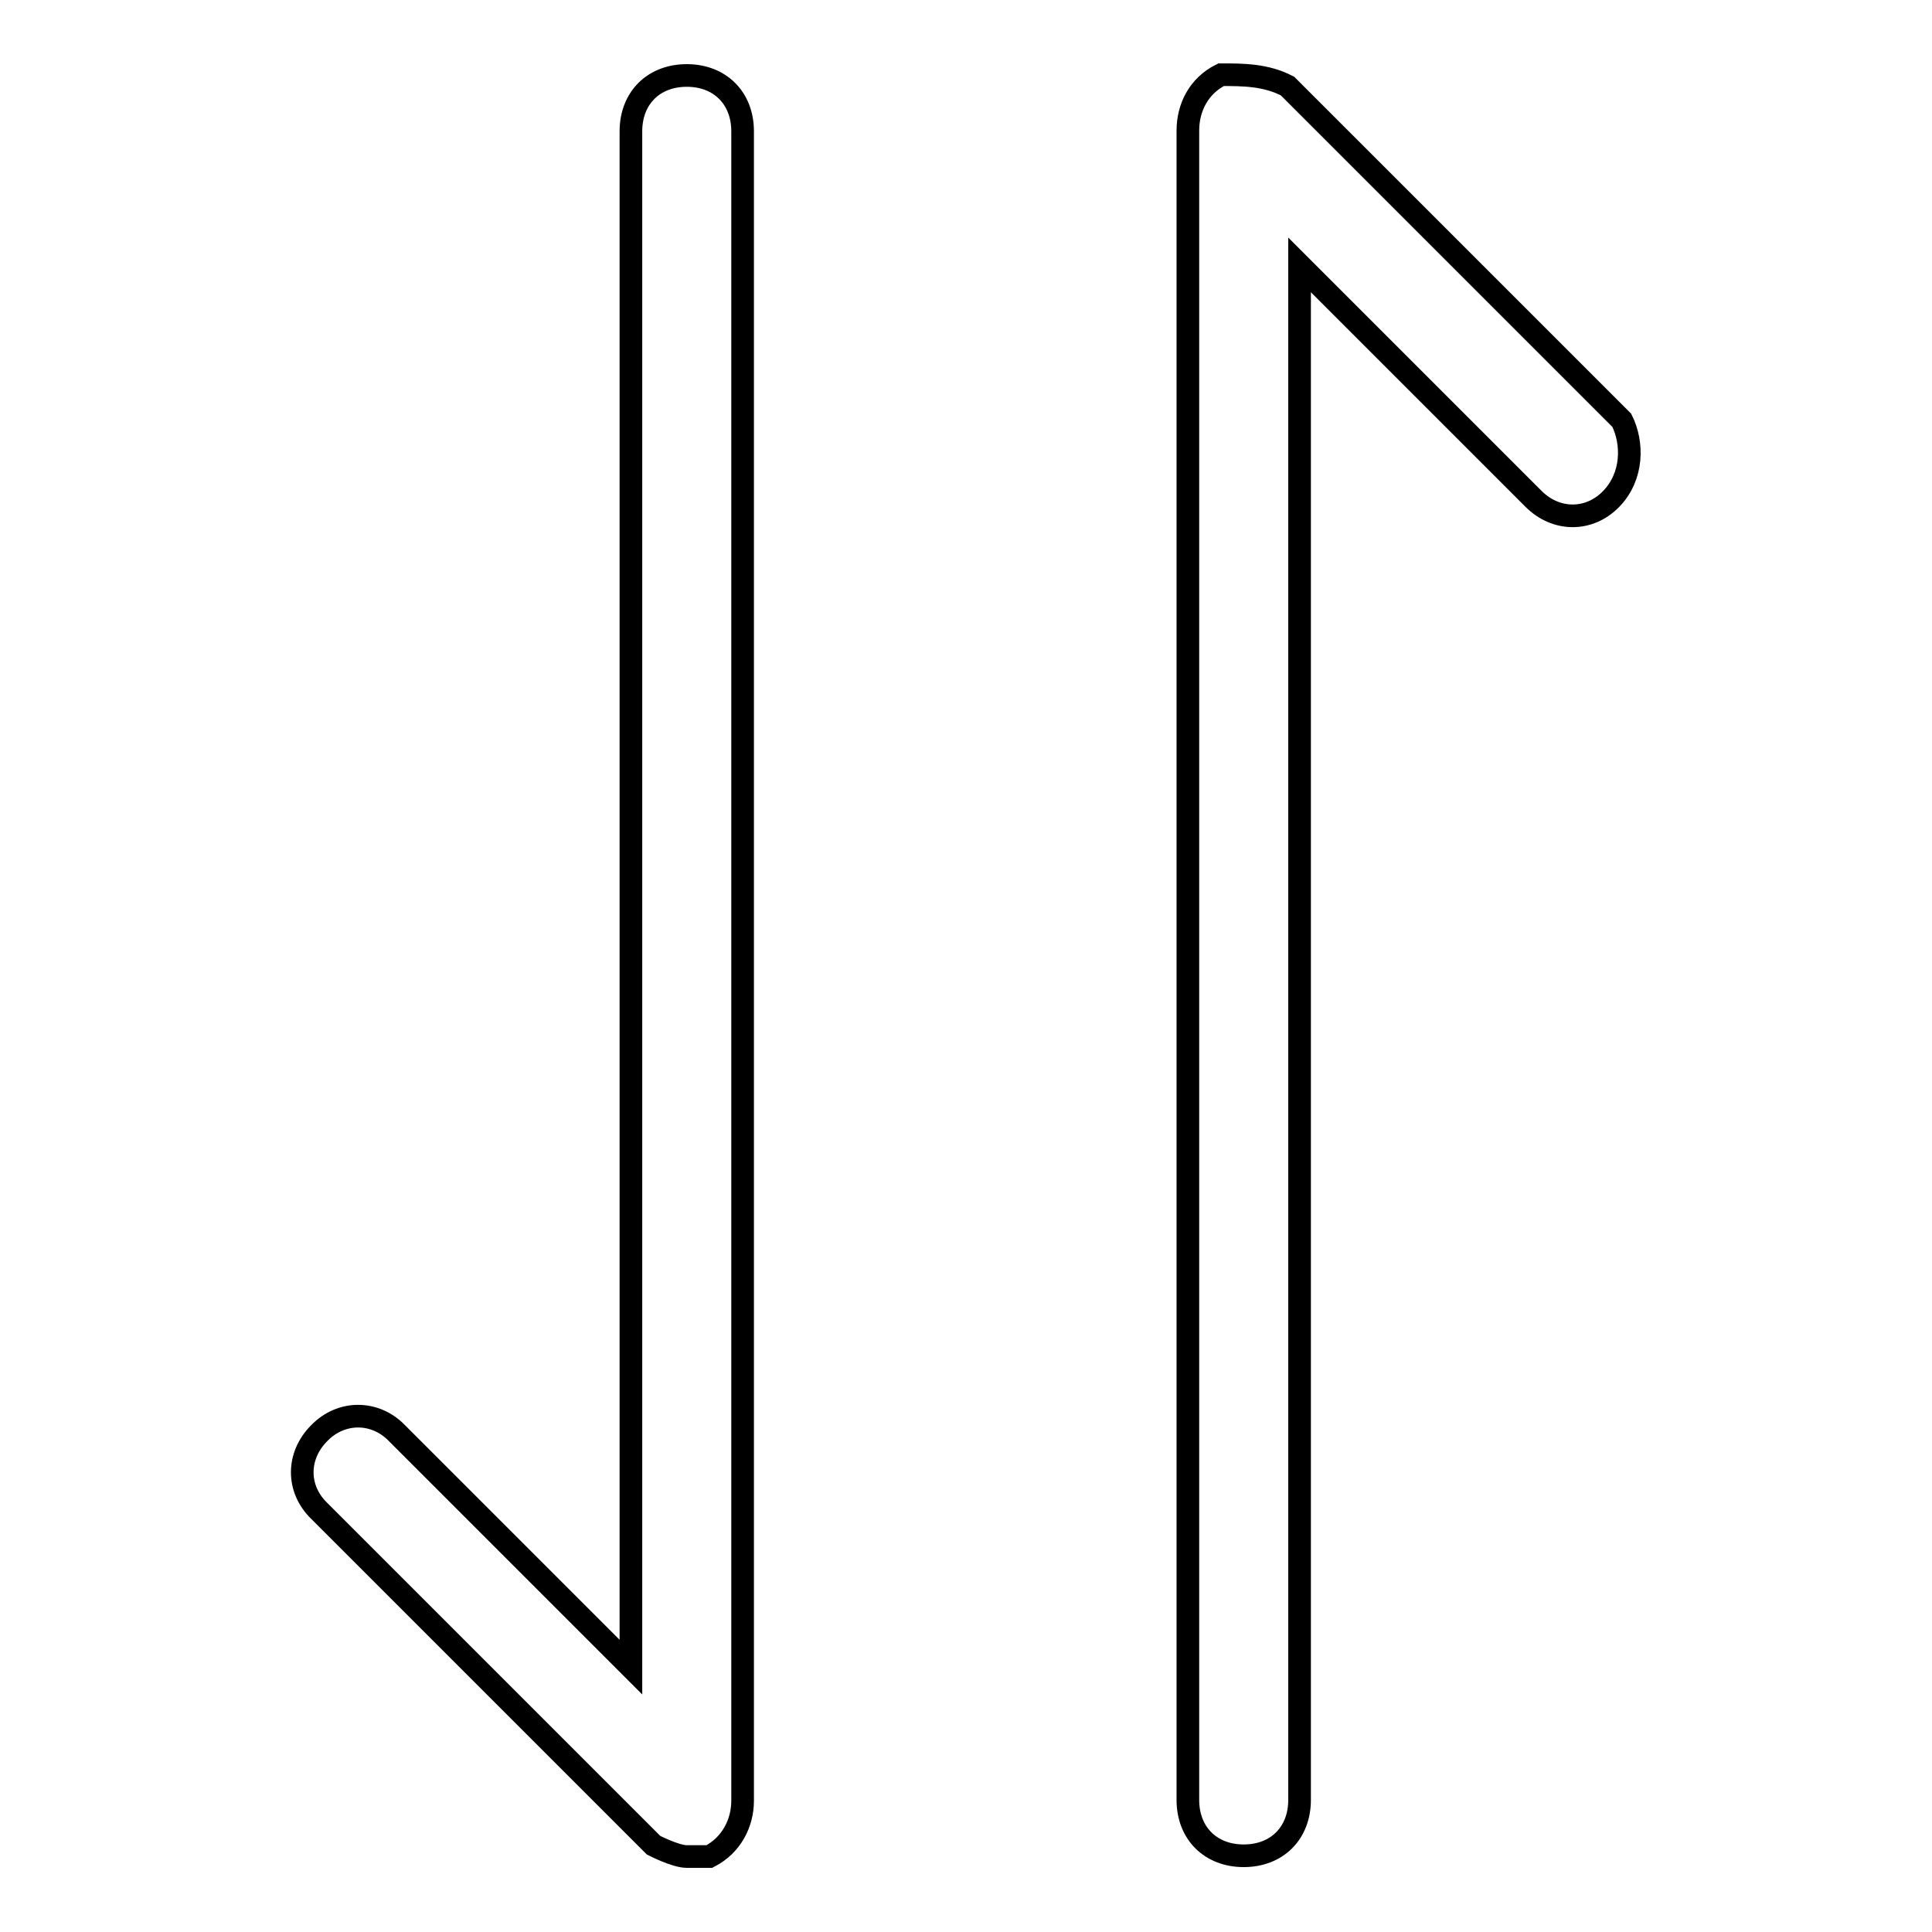
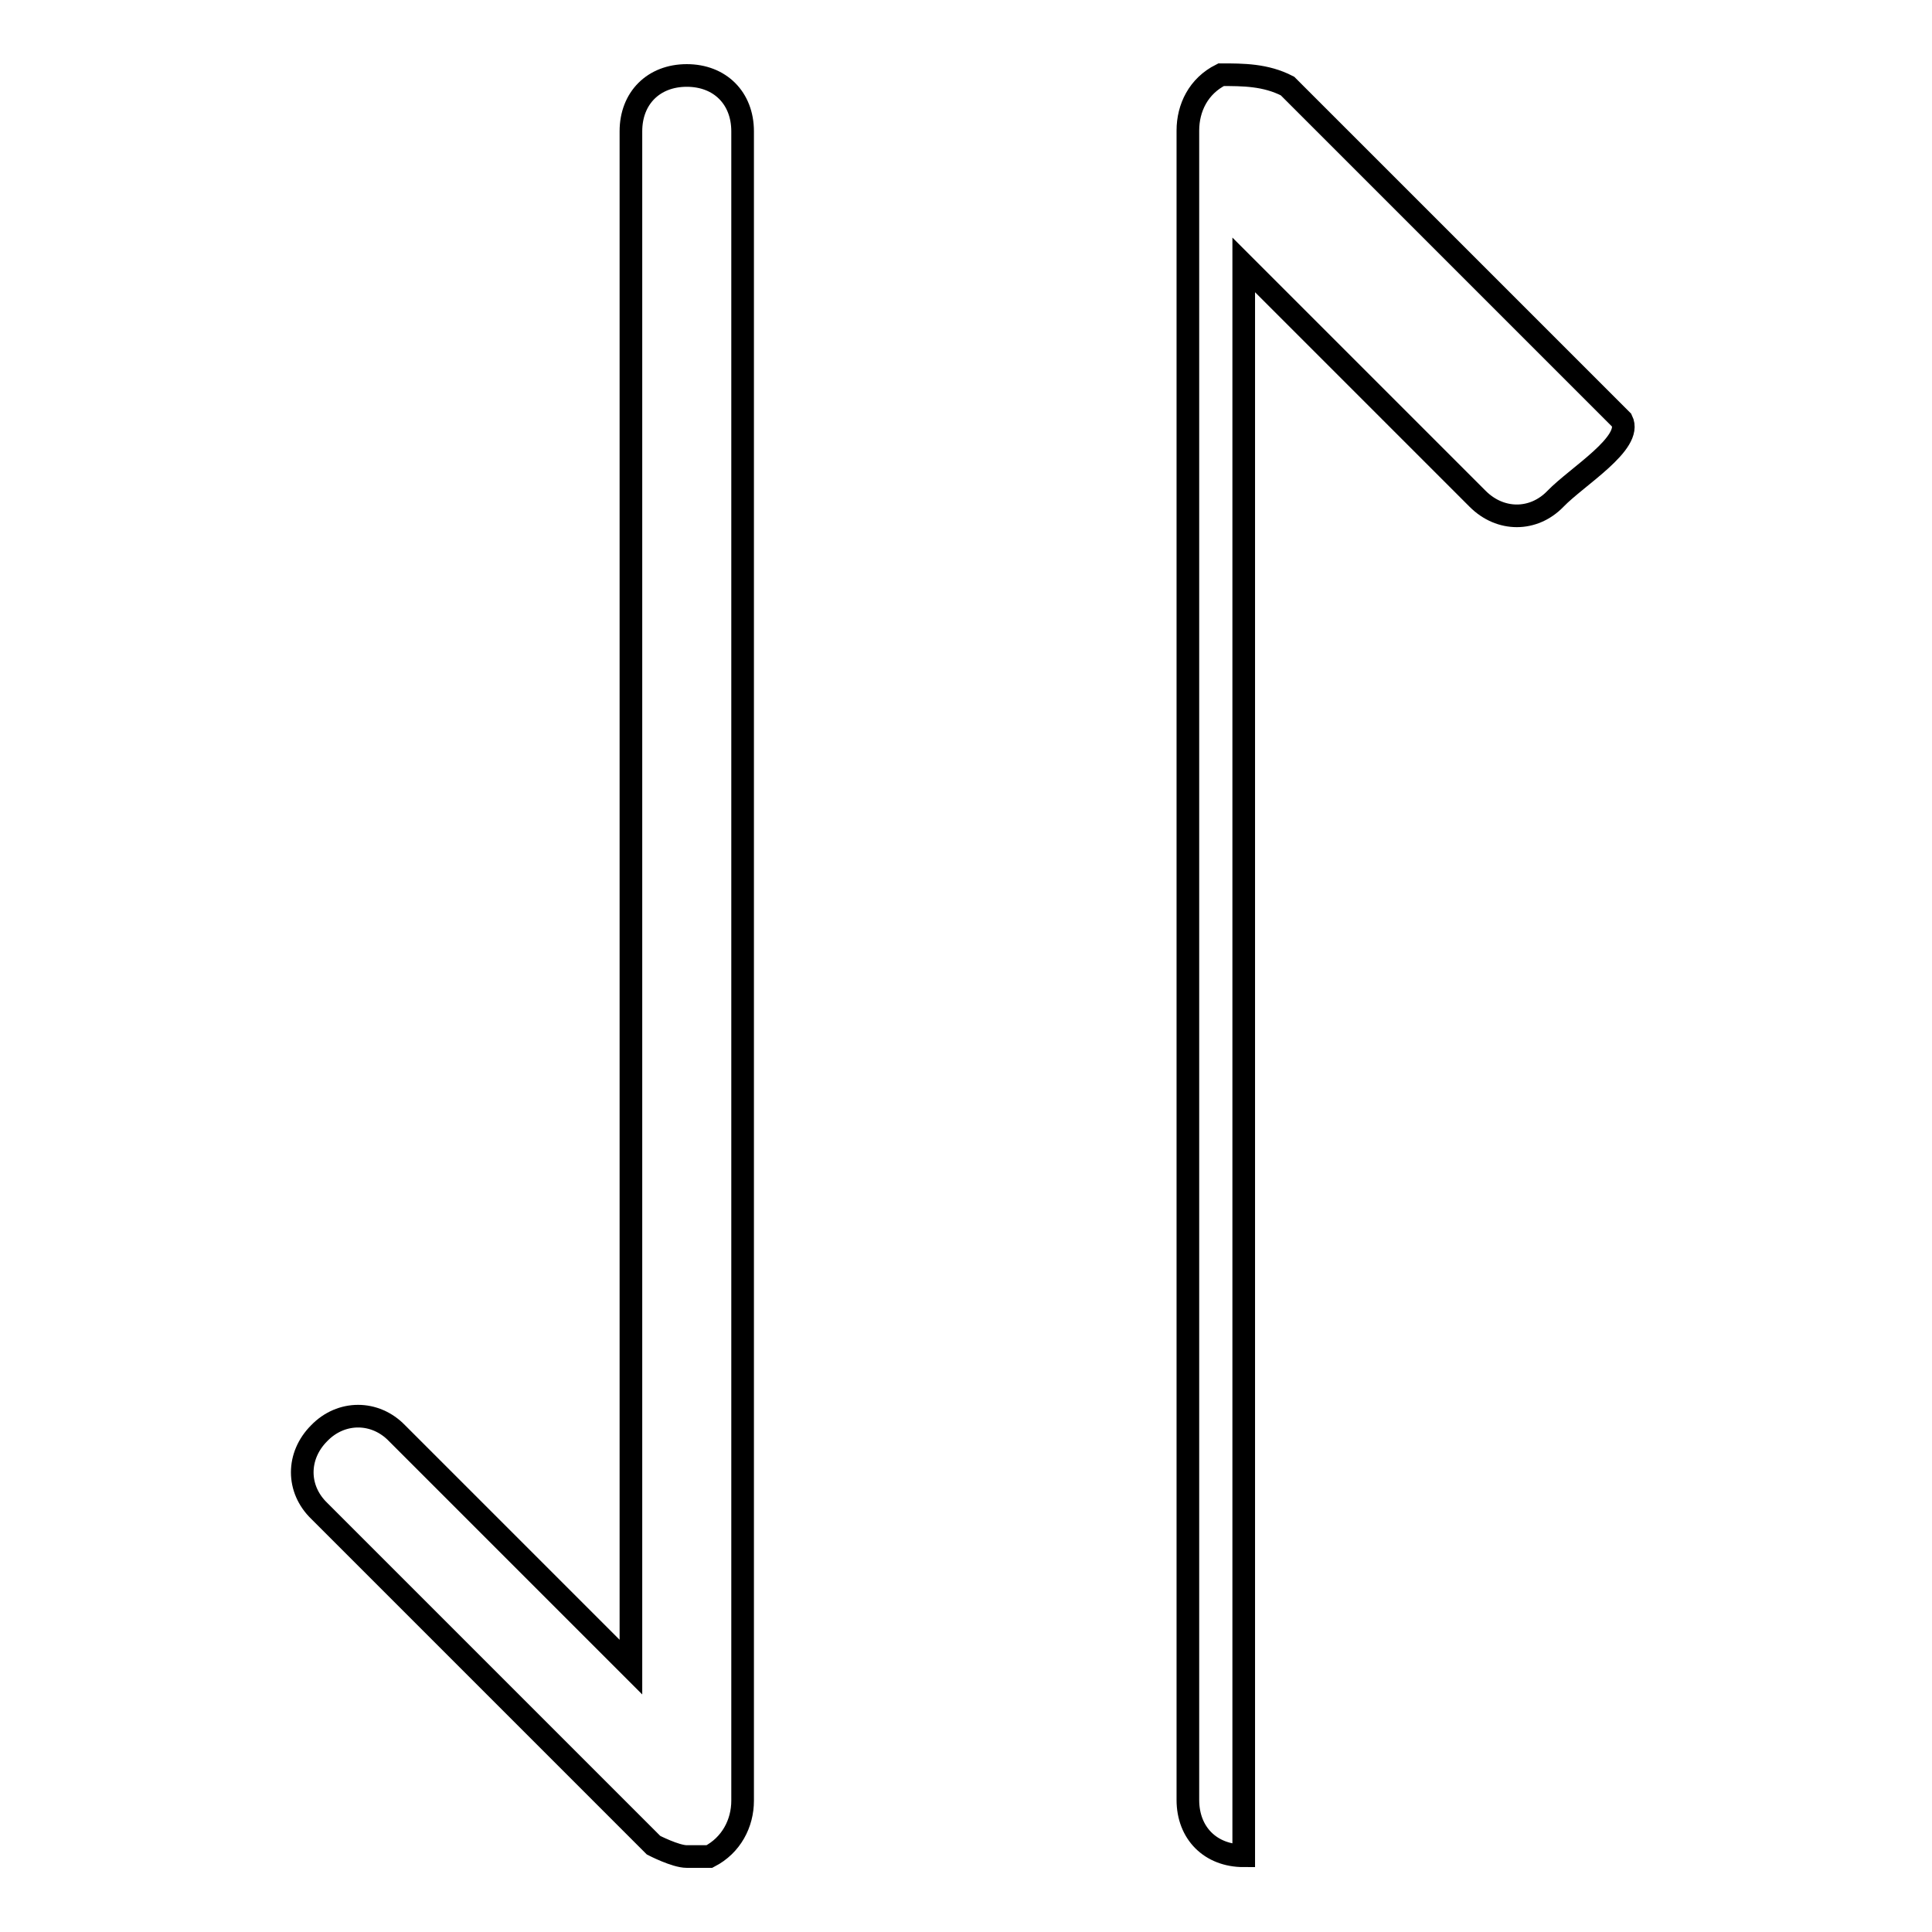
<svg xmlns="http://www.w3.org/2000/svg" version="1.1" x="0px" y="0px" viewBox="0 0 256 256" enable-background="new 0 0 256 256" xml:space="preserve">
  <g>
-     <path stroke-width="3" fill-opacity="0" stroke="#000000" d="M91,10c-4.4,0-7.4,3-7.4,7.4v203.5l-31-31c-2.9-3-7.4-3-10.3,0c-3,3-3,7.4,0,10.3l44.3,44.3 c0,0,2.9,1.5,4.4,1.5c1.5,0,1.5,0,3,0c2.9-1.5,4.4-4.4,4.4-7.4V17.4C98.4,13,95.4,10,91,10z M214.9,55.7l-44.3-44.3 c-2.9-1.5-5.9-1.5-8.8-1.5c-3,1.5-4.4,4.4-4.4,7.4v221.2c0,4.4,3,7.4,7.4,7.4s7.4-3,7.4-7.4V35.1l31,31c3,3,7.4,3,10.3,0 S216.4,58.7,214.9,55.7z" />
+     <path stroke-width="3" fill-opacity="0" stroke="#000000" d="M91,10c-4.4,0-7.4,3-7.4,7.4v203.5l-31-31c-2.9-3-7.4-3-10.3,0c-3,3-3,7.4,0,10.3l44.3,44.3 c0,0,2.9,1.5,4.4,1.5c1.5,0,1.5,0,3,0c2.9-1.5,4.4-4.4,4.4-7.4V17.4C98.4,13,95.4,10,91,10z M214.9,55.7l-44.3-44.3 c-2.9-1.5-5.9-1.5-8.8-1.5c-3,1.5-4.4,4.4-4.4,7.4v221.2c0,4.4,3,7.4,7.4,7.4V35.1l31,31c3,3,7.4,3,10.3,0 S216.4,58.7,214.9,55.7z" />
  </g>
</svg>